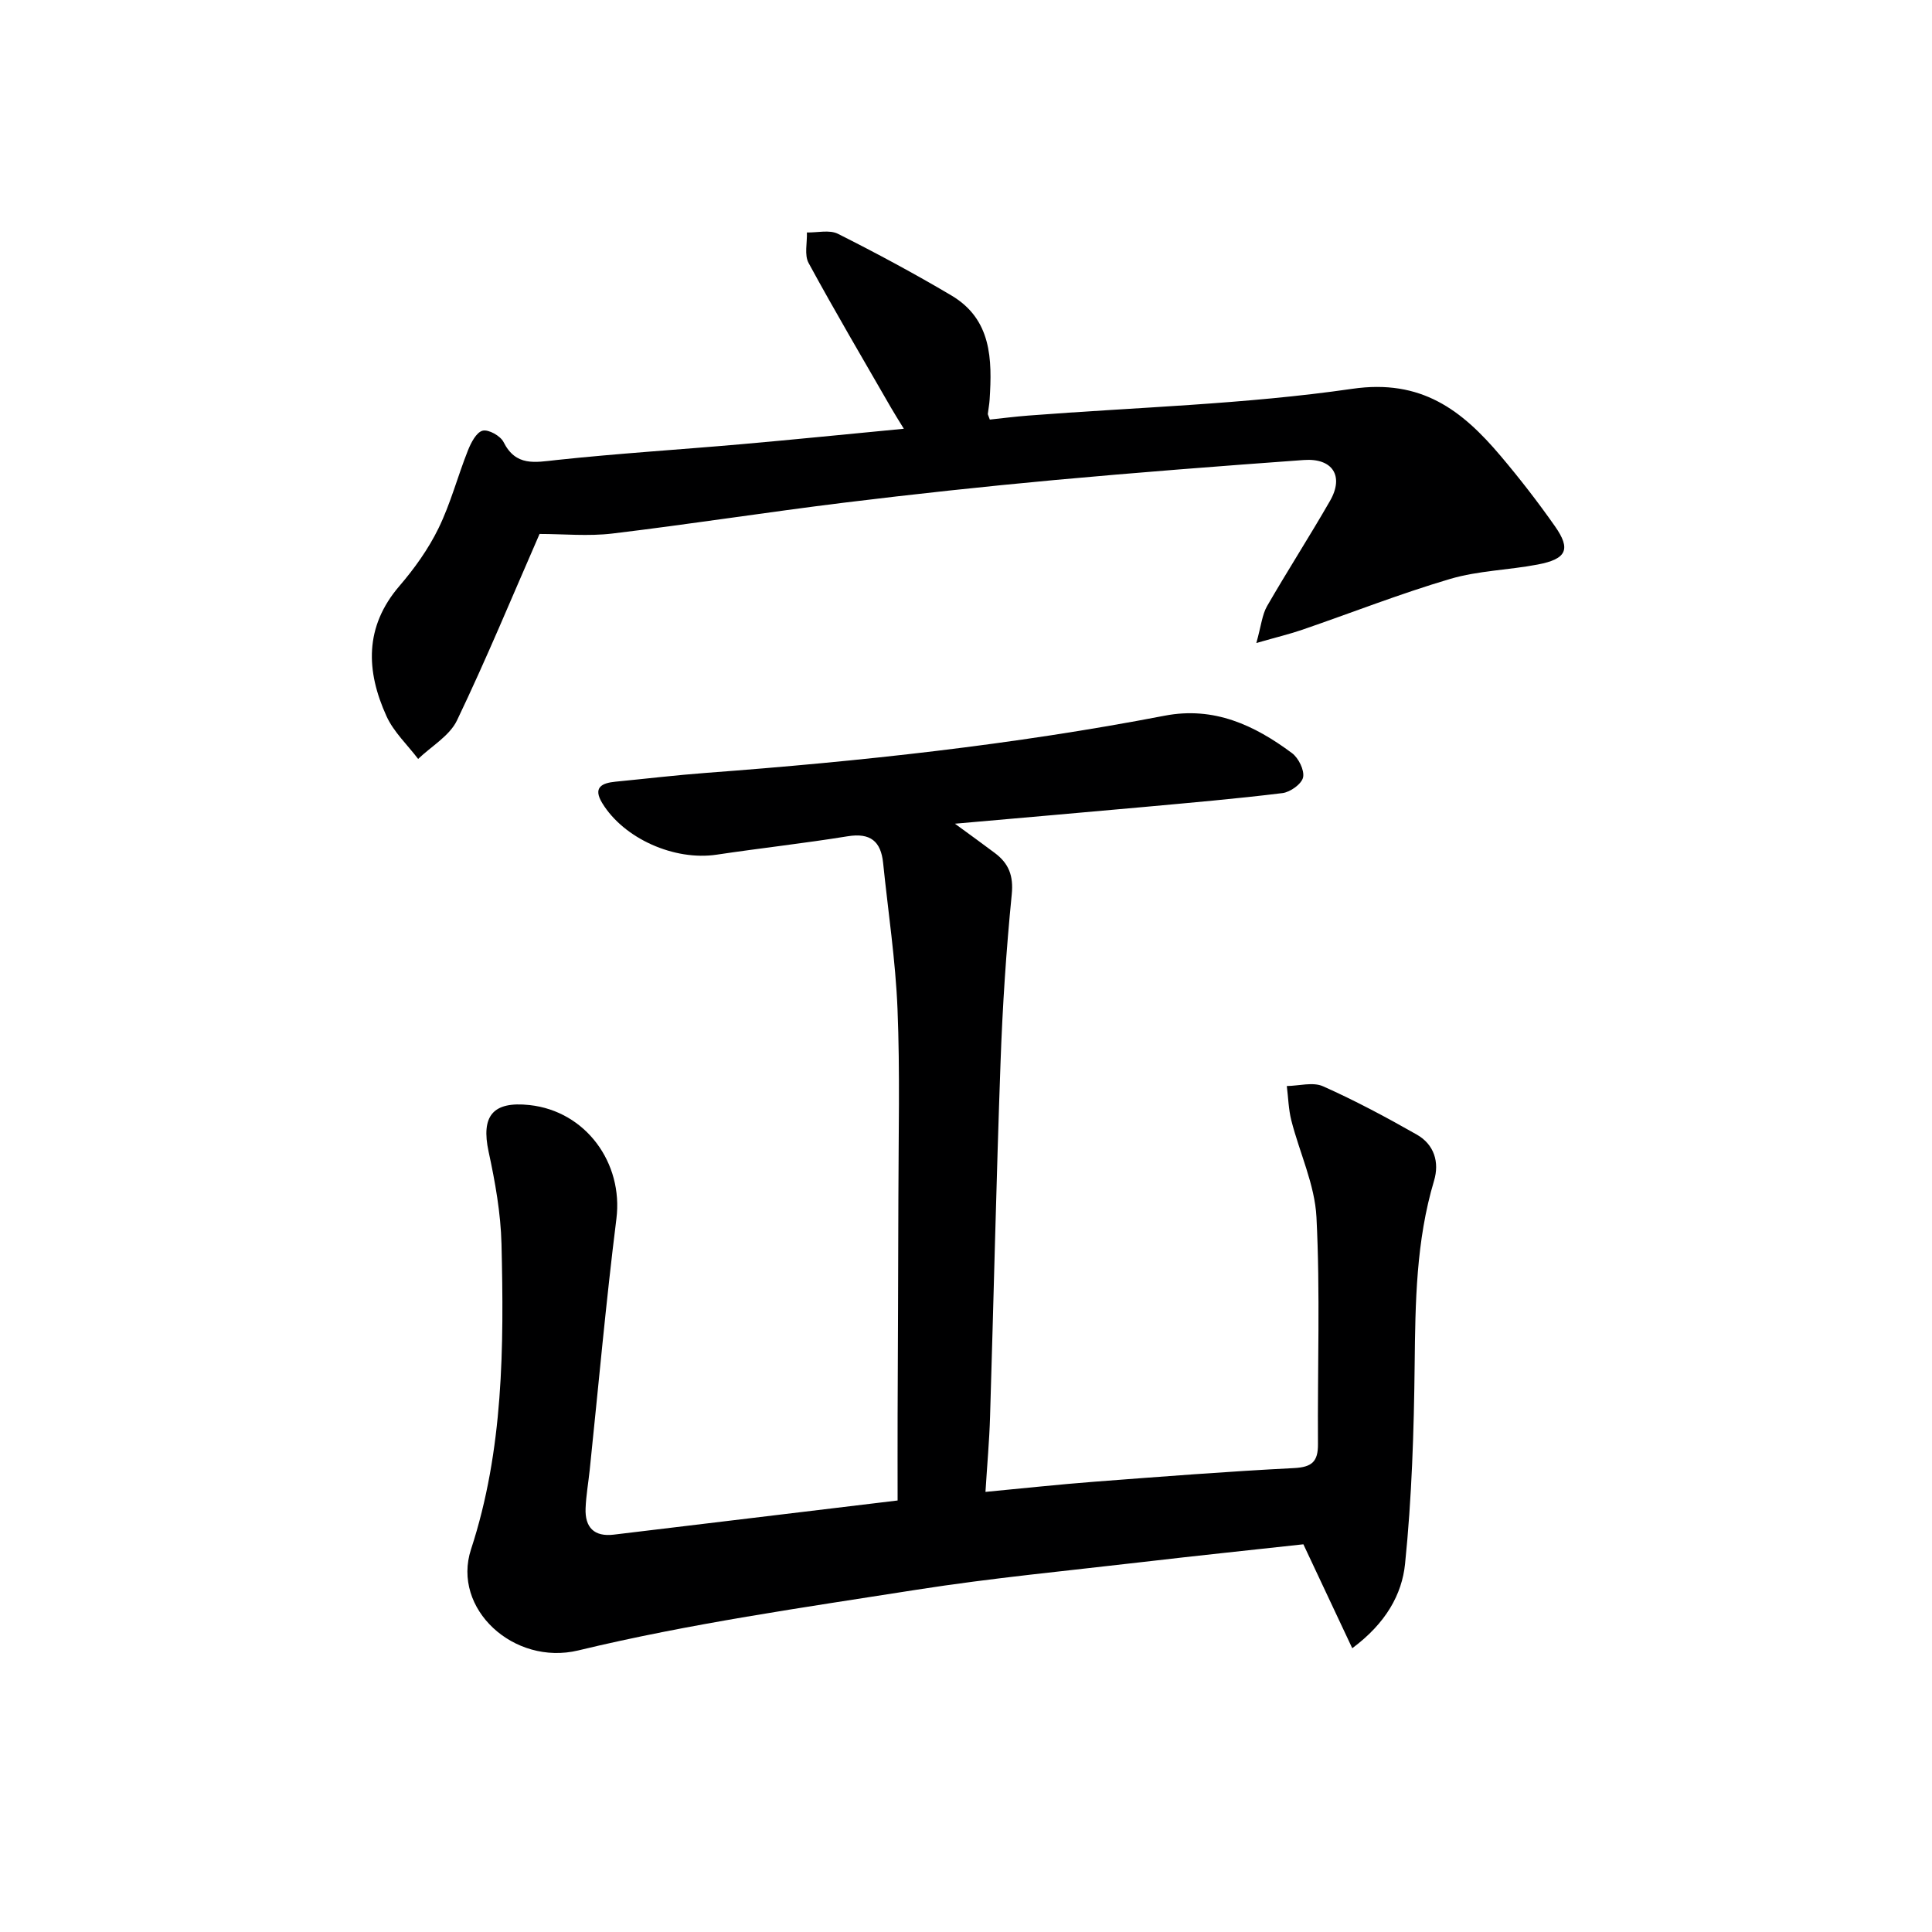
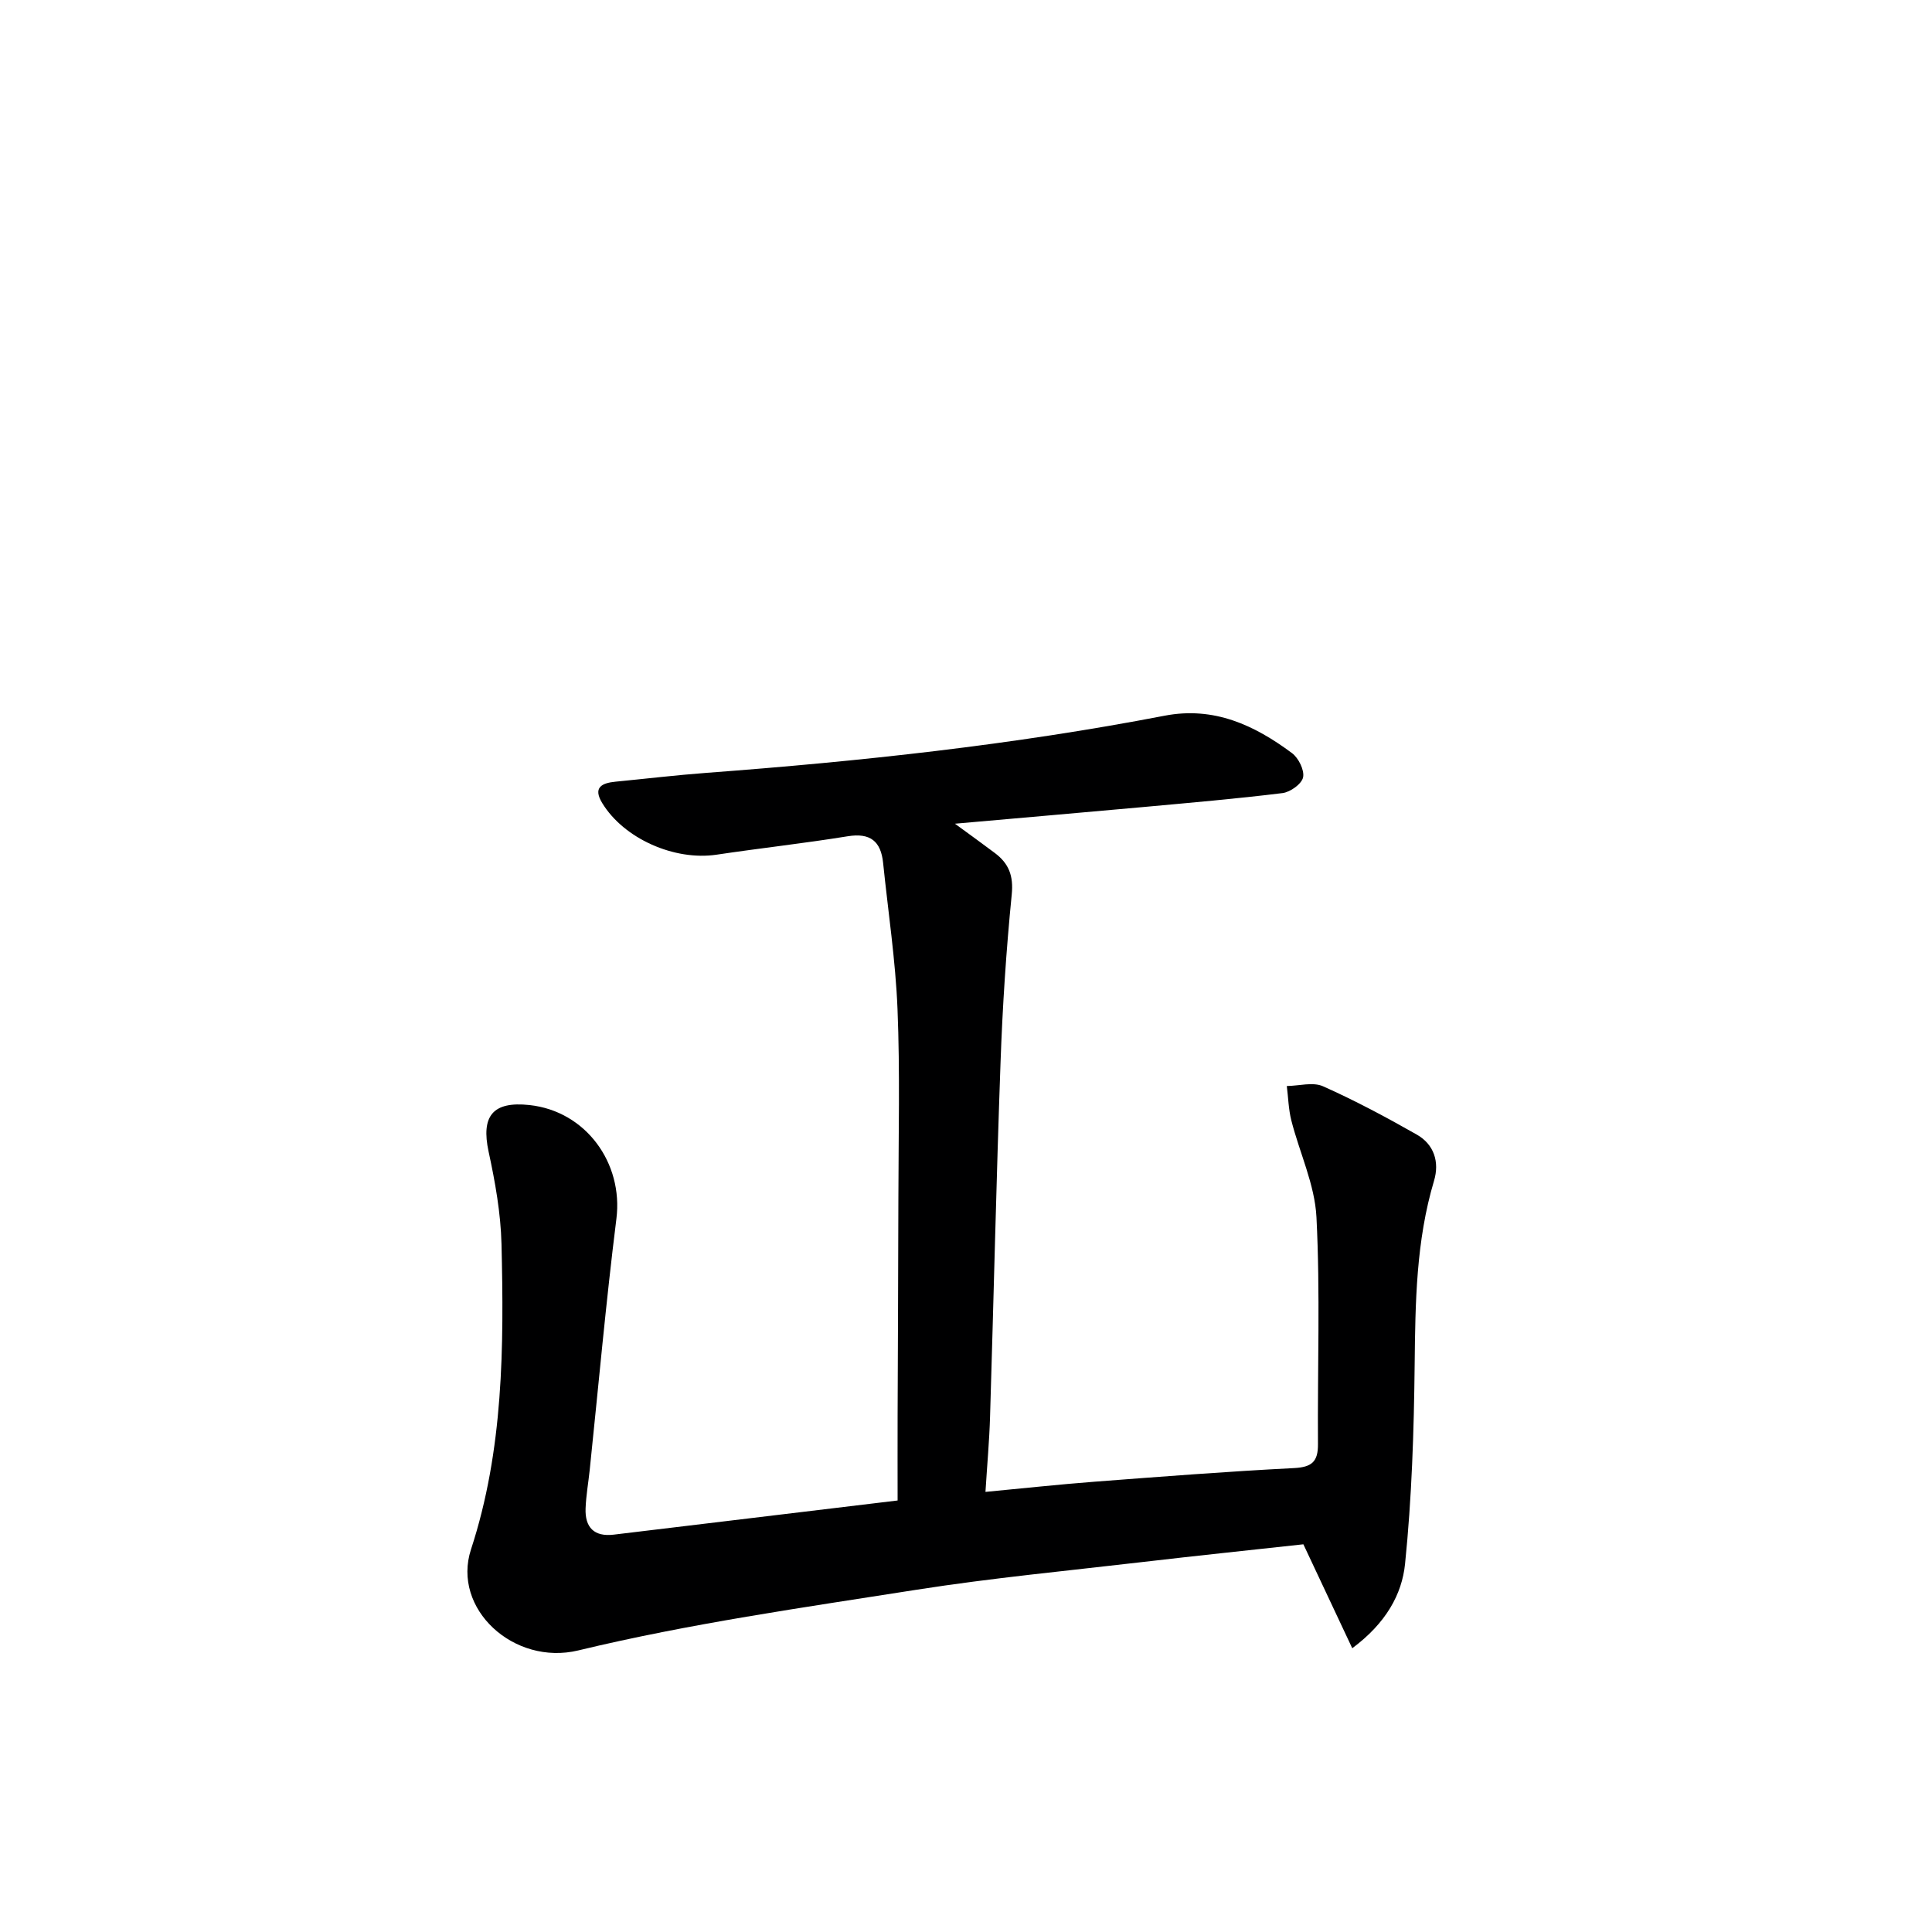
<svg xmlns="http://www.w3.org/2000/svg" enable-background="new 0 0 400 400" viewBox="0 0 400 400">
  <path d="m279.97 341.25c-3.51-7.46-6.69-14.23-10.12-21.52-10.72 1.18-21.93 2.34-33.12 3.65-15.67 1.83-31.4 3.32-46.97 5.76-23.43 3.68-47 7.01-70.02 12.56-13.36 3.22-26.25-8.63-22.22-20.93 6.73-20.56 6.82-41.91 6.31-63.21-.16-6.4-1.31-12.84-2.67-19.12-1.59-7.37.85-10.48 8.47-9.65 11.65 1.26 19.44 11.99 17.99 23.54-2.17 17.31-3.72 34.69-5.53 52.04-.28 2.64-.75 5.27-.85 7.91-.16 3.95 1.77 5.94 5.84 5.45 19.28-2.31 38.56-4.64 58.76-7.07 0-5.85-.02-11.63 0-17.41.05-15 .14-29.99.16-44.99.02-13.13.35-26.27-.18-39.37-.41-10.1-1.95-20.15-2.98-30.23-.46-4.47-2.63-6.28-7.33-5.52-9.01 1.46-18.1 2.46-27.13 3.81-8.74 1.31-19.21-3.31-23.7-10.69-1.95-3.21-.12-4.14 2.74-4.42 6.29-.61 12.56-1.36 18.85-1.83 31.81-2.38 63.5-5.79 94.85-11.83 10.22-1.97 18.6 1.96 26.38 7.75 1.35 1.01 2.6 3.53 2.29 5.01-.29 1.37-2.65 3.06-4.26 3.26-9.55 1.18-19.15 2-28.73 2.88-12.66 1.15-25.34 2.24-39.09 3.46 3.34 2.45 5.83 4.23 8.28 6.08 2.86 2.15 3.87 4.69 3.48 8.57-1.15 11.57-1.91 23.19-2.32 34.81-.88 24.45-1.42 48.9-2.17 73.35-.15 4.95-.6 9.89-.95 15.53 7.92-.75 15.26-1.55 22.61-2.11 13.75-1.05 27.51-2.12 41.28-2.82 3.69-.19 4.98-1.33 4.95-4.96-.11-15.66.48-31.35-.31-46.97-.34-6.76-3.51-13.36-5.21-20.07-.58-2.3-.63-4.73-.93-7.1 2.52-.03 5.4-.88 7.49.05 6.65 2.96 13.1 6.41 19.43 10.01 3.58 2.04 4.72 5.69 3.56 9.56-3.72 12.45-3.87 25.19-4.01 38.04-.15 13.78-.59 27.6-1.99 41.29-.64 6.26-3.93 12.25-10.93 17.45z" fill="#000001" />
-   <path d="m111.71 110.55c-5.63 12.88-11.02 25.92-17.1 38.61-1.54 3.2-5.3 5.34-8.04 7.97-2.22-2.93-5.07-5.59-6.55-8.85-4.25-9.35-4.6-18.48 2.67-26.95 3.12-3.63 6-7.66 8.09-11.94 2.52-5.15 3.98-10.81 6.11-16.16.63-1.58 1.74-3.73 3.03-4.06 1.22-.31 3.69 1.07 4.33 2.35 2.56 5.08 6.47 4.21 10.97 3.72 12.72-1.36 25.49-2.15 38.24-3.27 10.92-.96 21.82-2.07 33.67-3.2-1.11-1.82-1.93-3.1-2.69-4.42-5.72-9.94-11.55-19.82-17.03-29.9-.91-1.67-.27-4.19-.35-6.32 2.16.05 4.68-.6 6.43.28 7.96 4 15.83 8.23 23.5 12.77 8.32 4.94 8.44 13.21 7.9 21.57-.06.98-.26 1.95-.37 2.93-.02.14.1.3.41 1.19 2.53-.27 5.25-.62 7.98-.83 22.37-1.73 44.9-2.33 67.06-5.54 14.32-2.08 22.71 4.43 30.69 13.86 3.97 4.69 7.75 9.57 11.28 14.6 3.35 4.77 2.42 6.78-3.58 7.92-6.01 1.15-12.29 1.26-18.12 2.98-10.33 3.05-20.38 7-30.58 10.51-2.58.89-5.24 1.52-9.55 2.76 1.01-3.6 1.2-5.85 2.21-7.62 4.23-7.34 8.83-14.47 13.05-21.82 2.94-5.12.55-8.88-5.43-8.45-17.23 1.25-34.46 2.57-51.66 4.15-14.55 1.34-29.09 2.91-43.59 4.69-15.98 1.97-31.89 4.46-47.88 6.38-5.01.6-10.15.09-15.1.09z" fill="#000001" />
</svg>